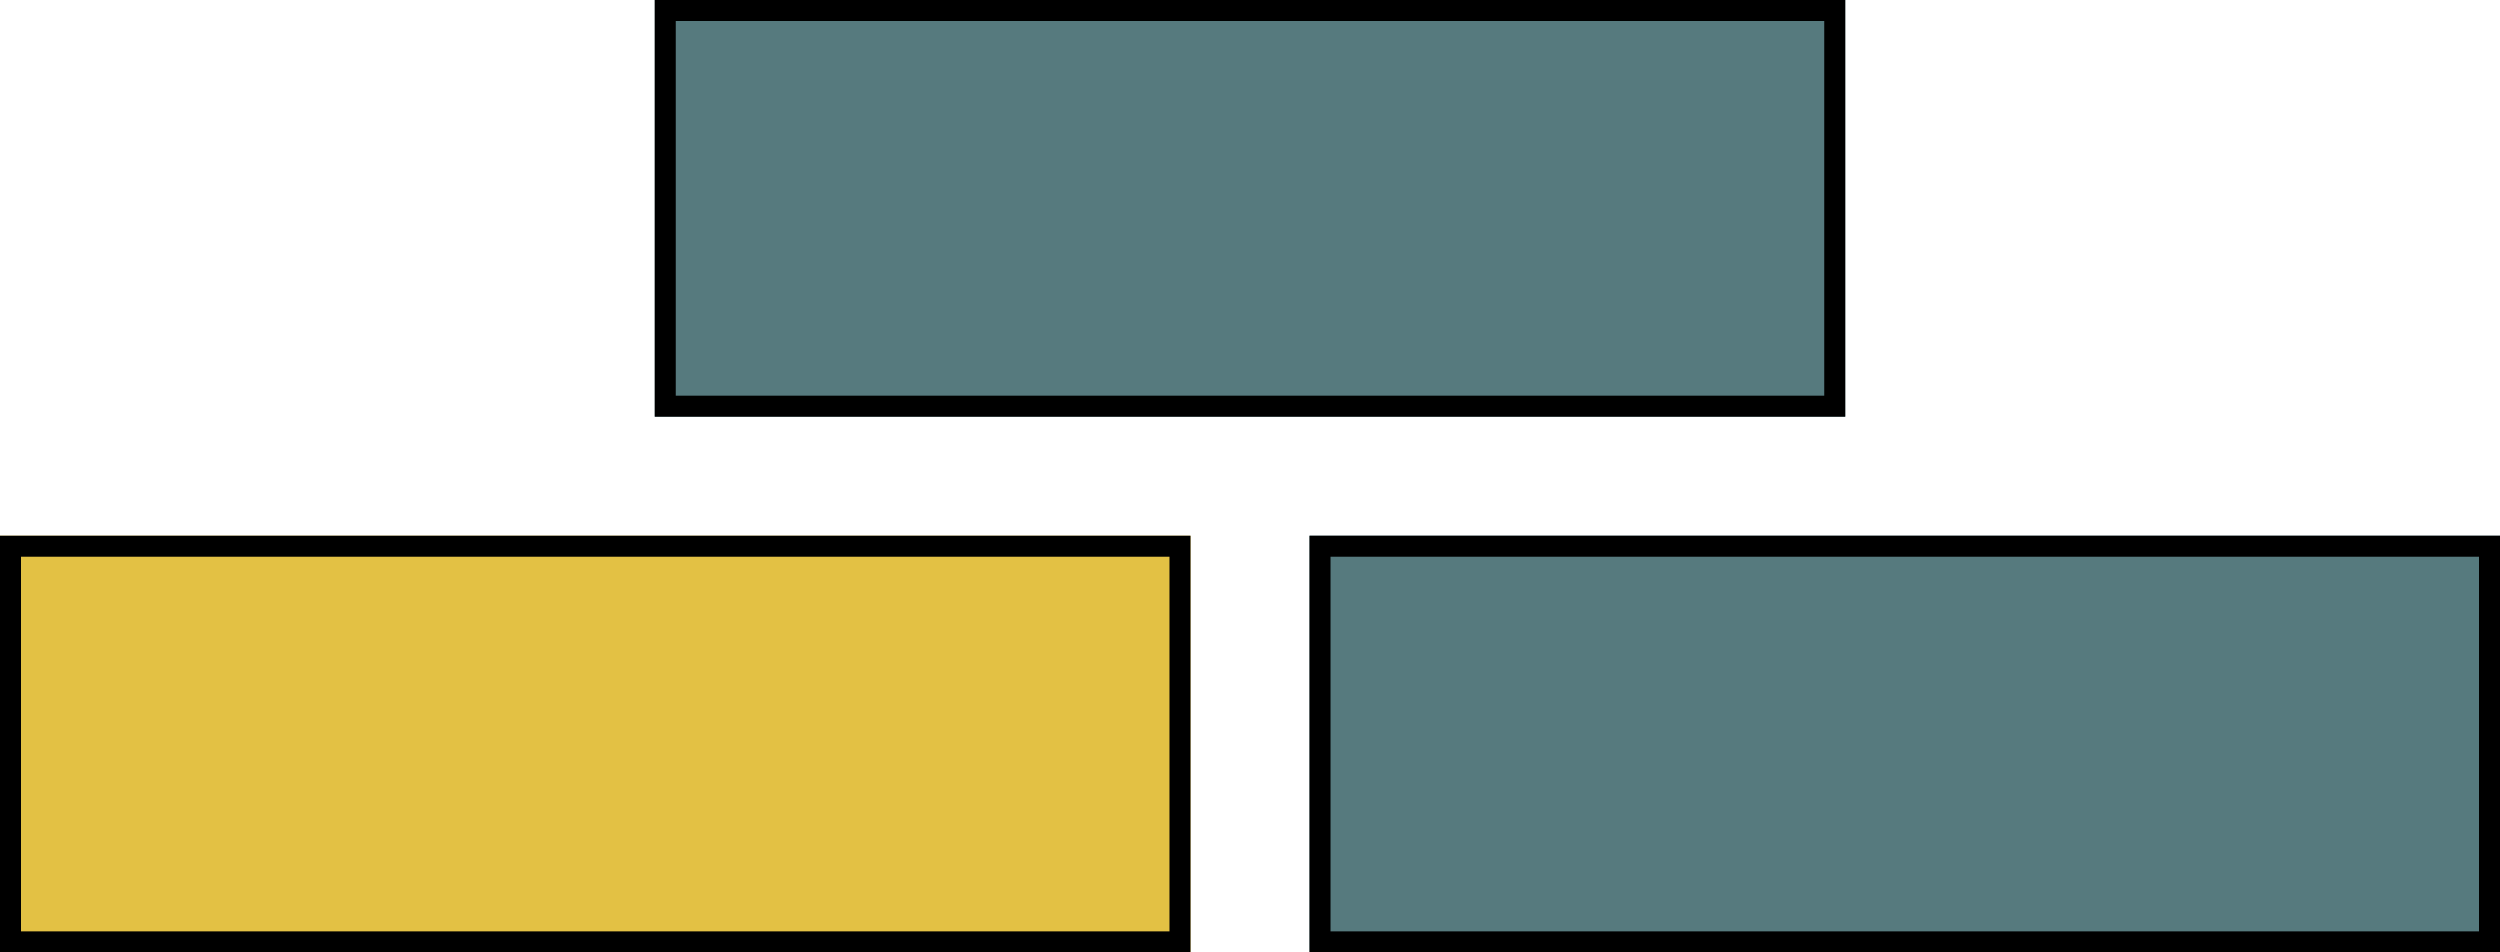
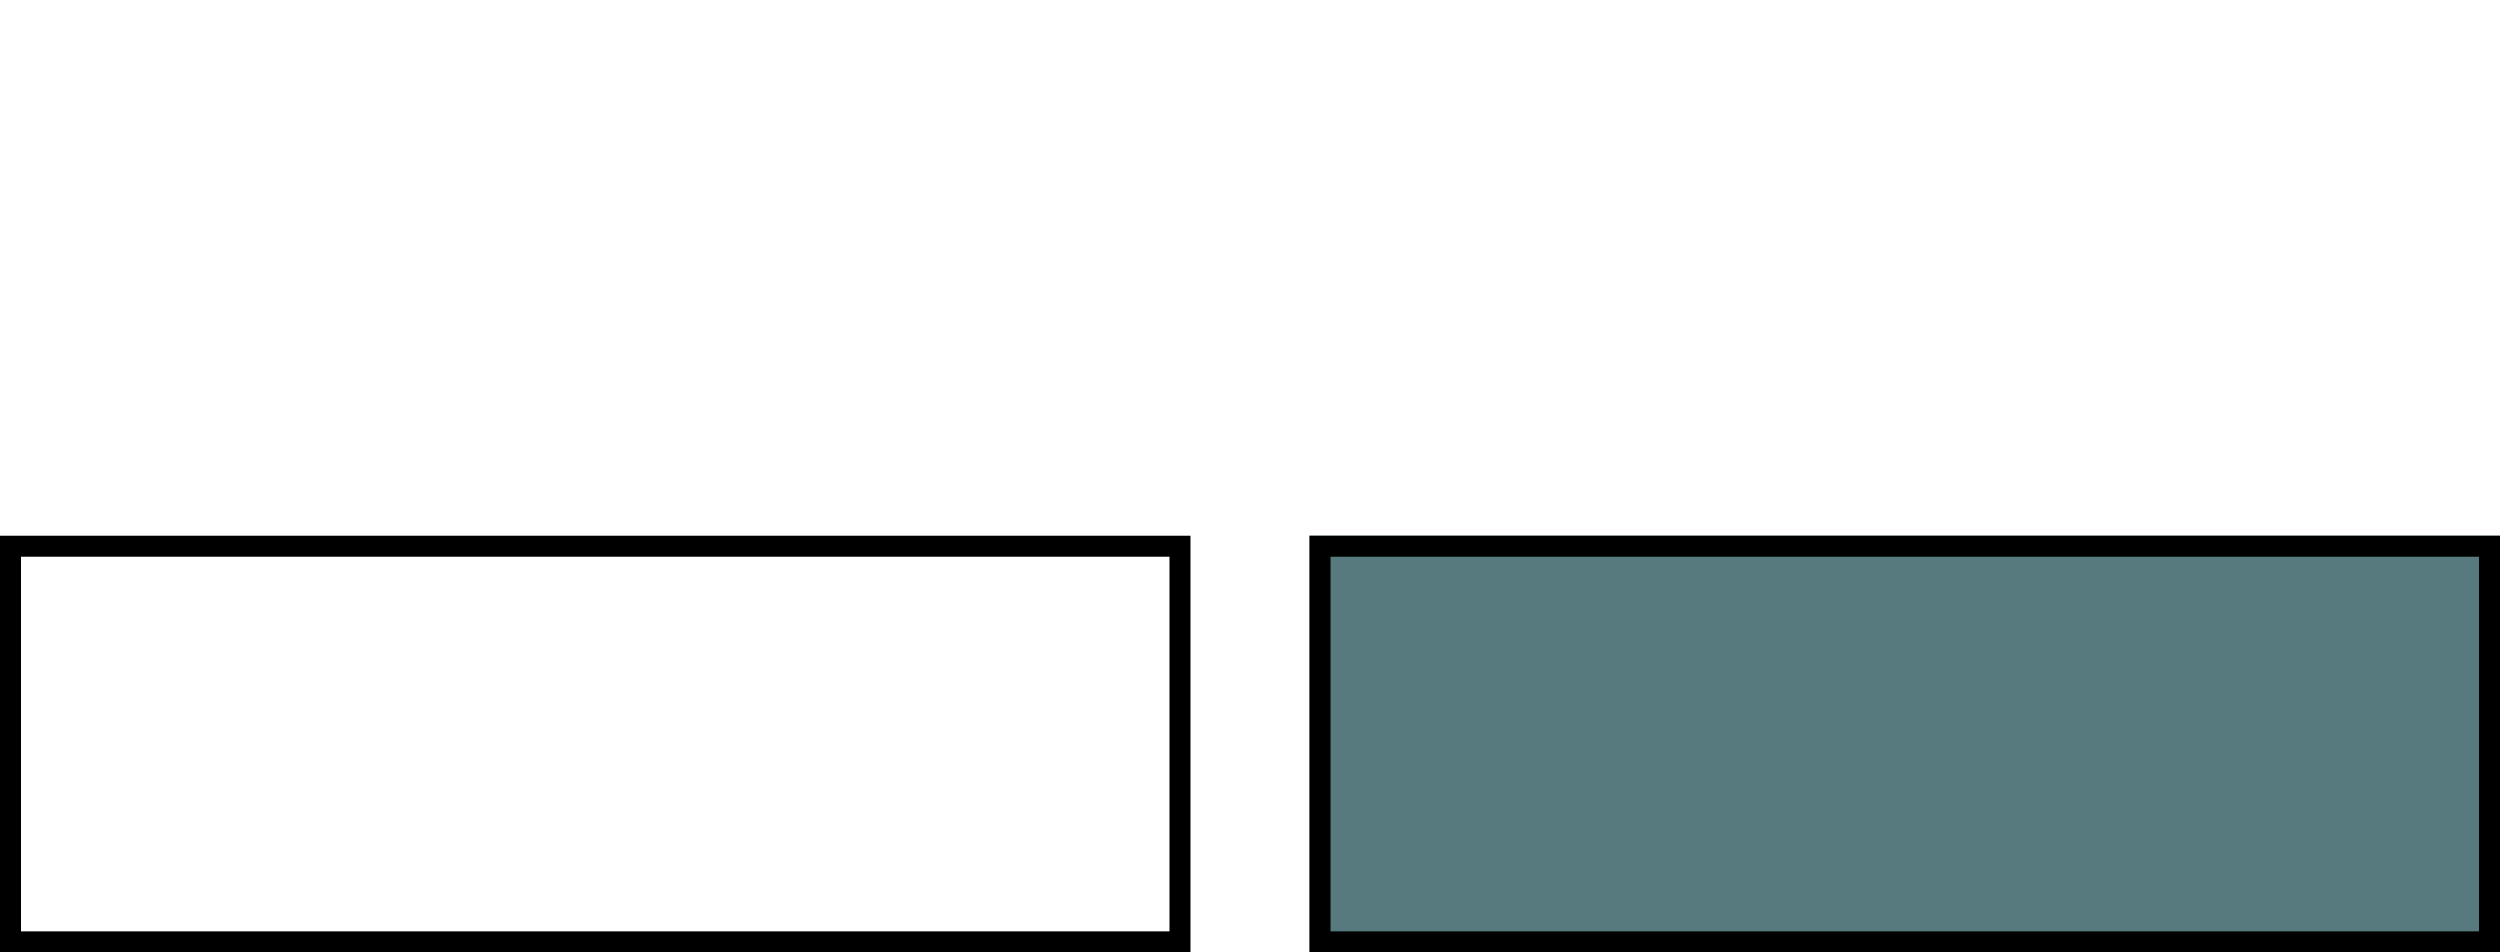
<svg xmlns="http://www.w3.org/2000/svg" version="1.1" x="0" y="0" width="119.055" height="45.354" viewBox="0, 0, 119.055, 45.354">
  <g id="1" transform="translate(0, 0)">
    <g>
-       <path d="M0,25.512 L56.693,25.512 L56.693,45.354 L0,45.354 L0,25.512 z" fill="#E3C144" />
      <path d="M56.693,25.512 L56.693,45.354 L0,45.354 L0,25.512 L56.693,25.512 z M55.693,26.512 L1,26.512 L1,44.354 L55.693,44.354 L55.693,26.512 z" fill="currentColor" />
    </g>
    <g>
-       <path d="M31.181,0 L87.874,0 L87.874,19.843 L31.181,19.843 L31.181,0 z" fill="#567A7E" />
-       <path d="M87.874,0 L87.874,19.843 L31.181,19.843 L31.181,0 L87.874,0 z M86.874,1 L32.181,1 L32.181,18.843 L86.874,18.843 L86.874,1 z" fill="currentColor" />
-     </g>
+       </g>
    <g>
      <path d="M62.362,25.512 L119.055,25.512 L119.055,45.354 L62.362,45.354 L62.362,25.512 z" fill="#567A7E" />
      <path d="M119.055,25.512 L119.055,45.354 L62.362,45.354 L62.362,25.512 L119.055,25.512 z M118.055,26.512 L63.362,26.512 L63.362,44.354 L118.055,44.354 L118.055,26.512 z" fill="currentColor" />
    </g>
  </g>
</svg>